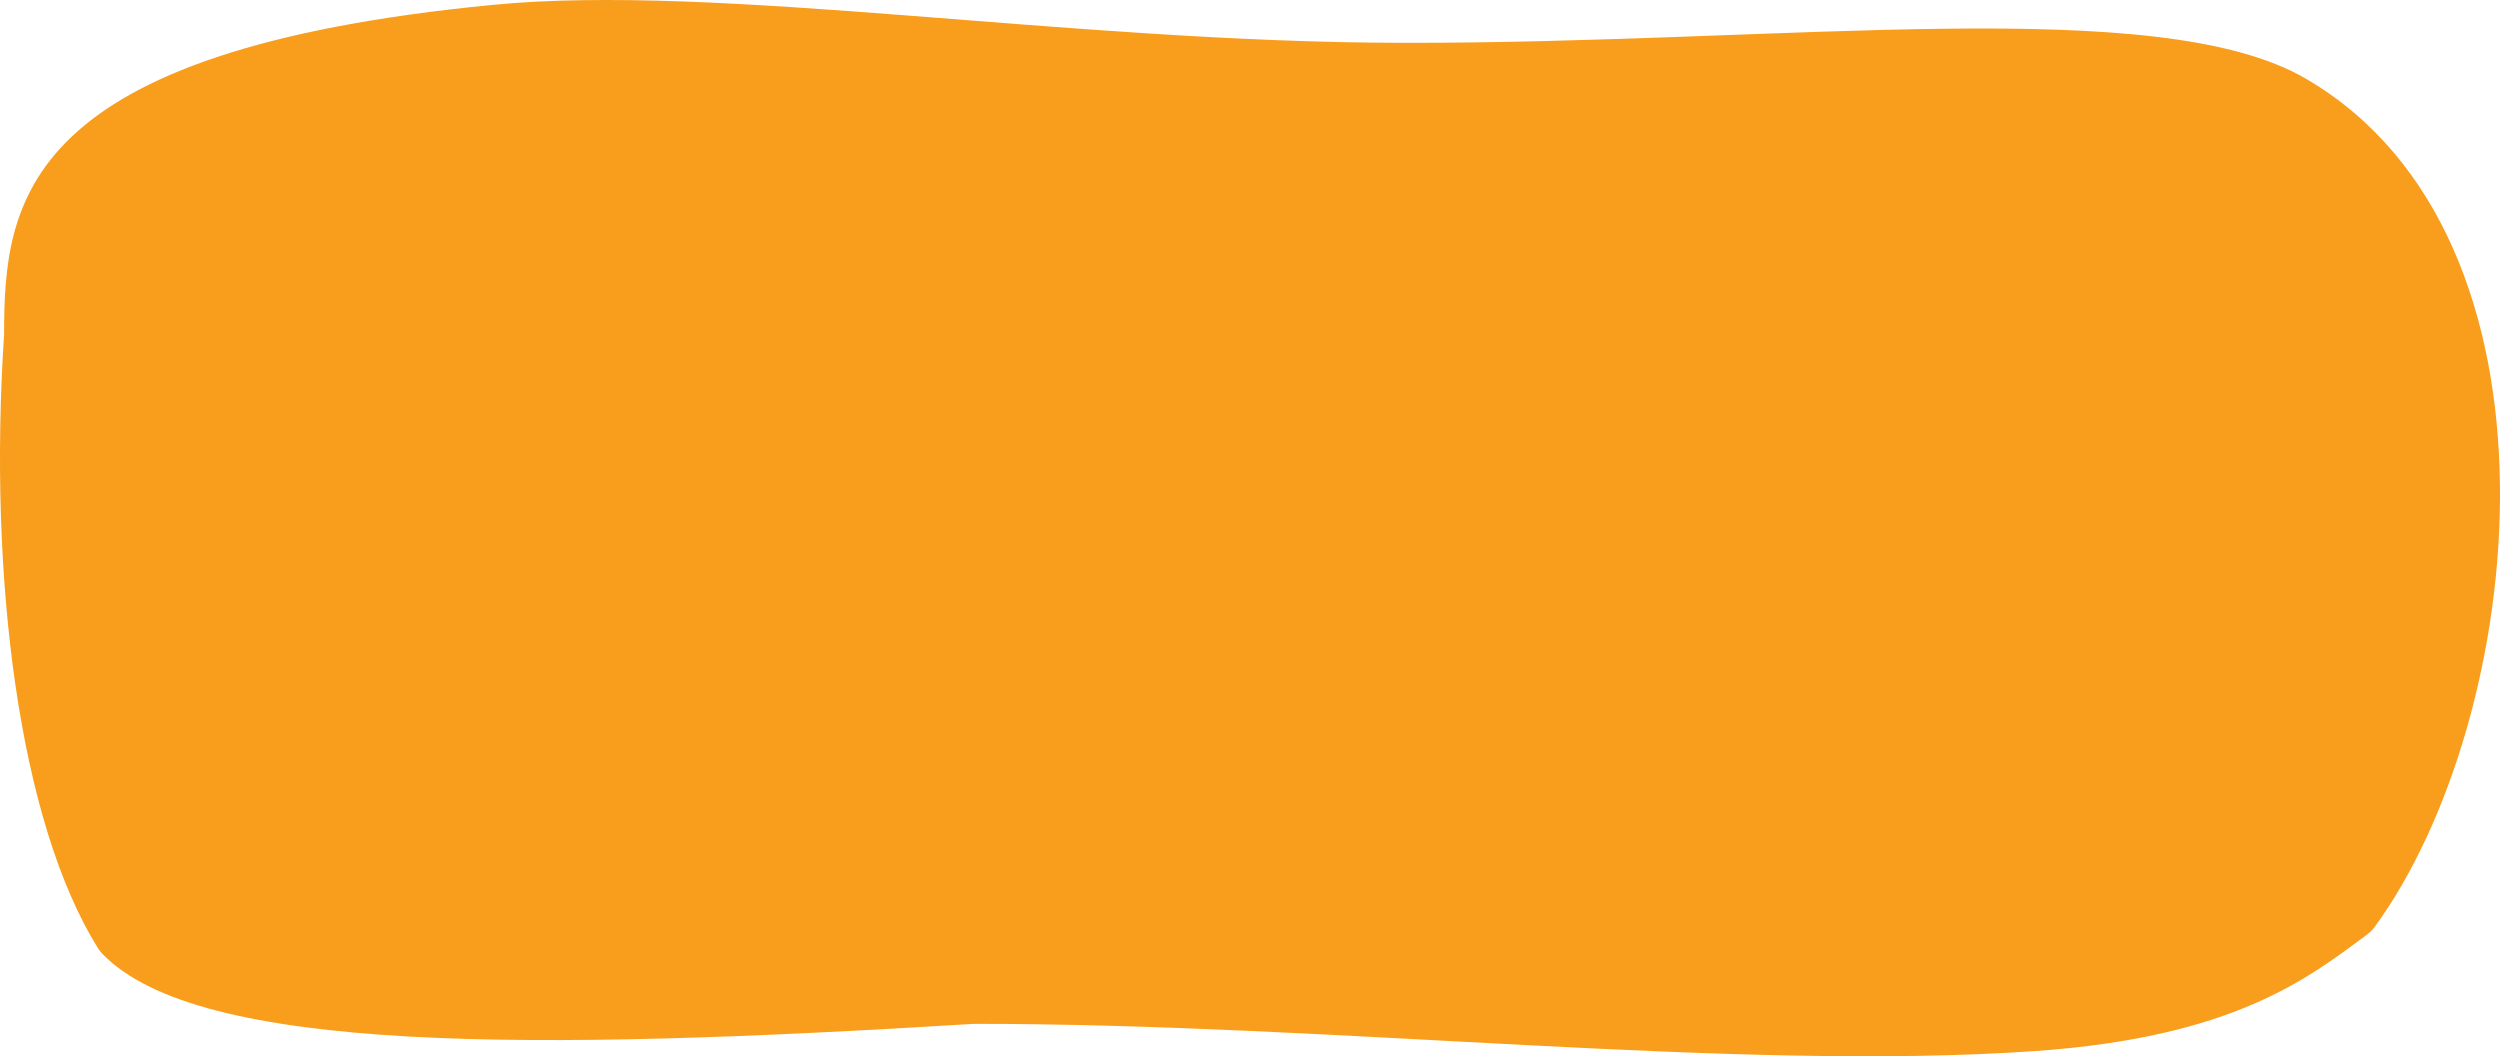
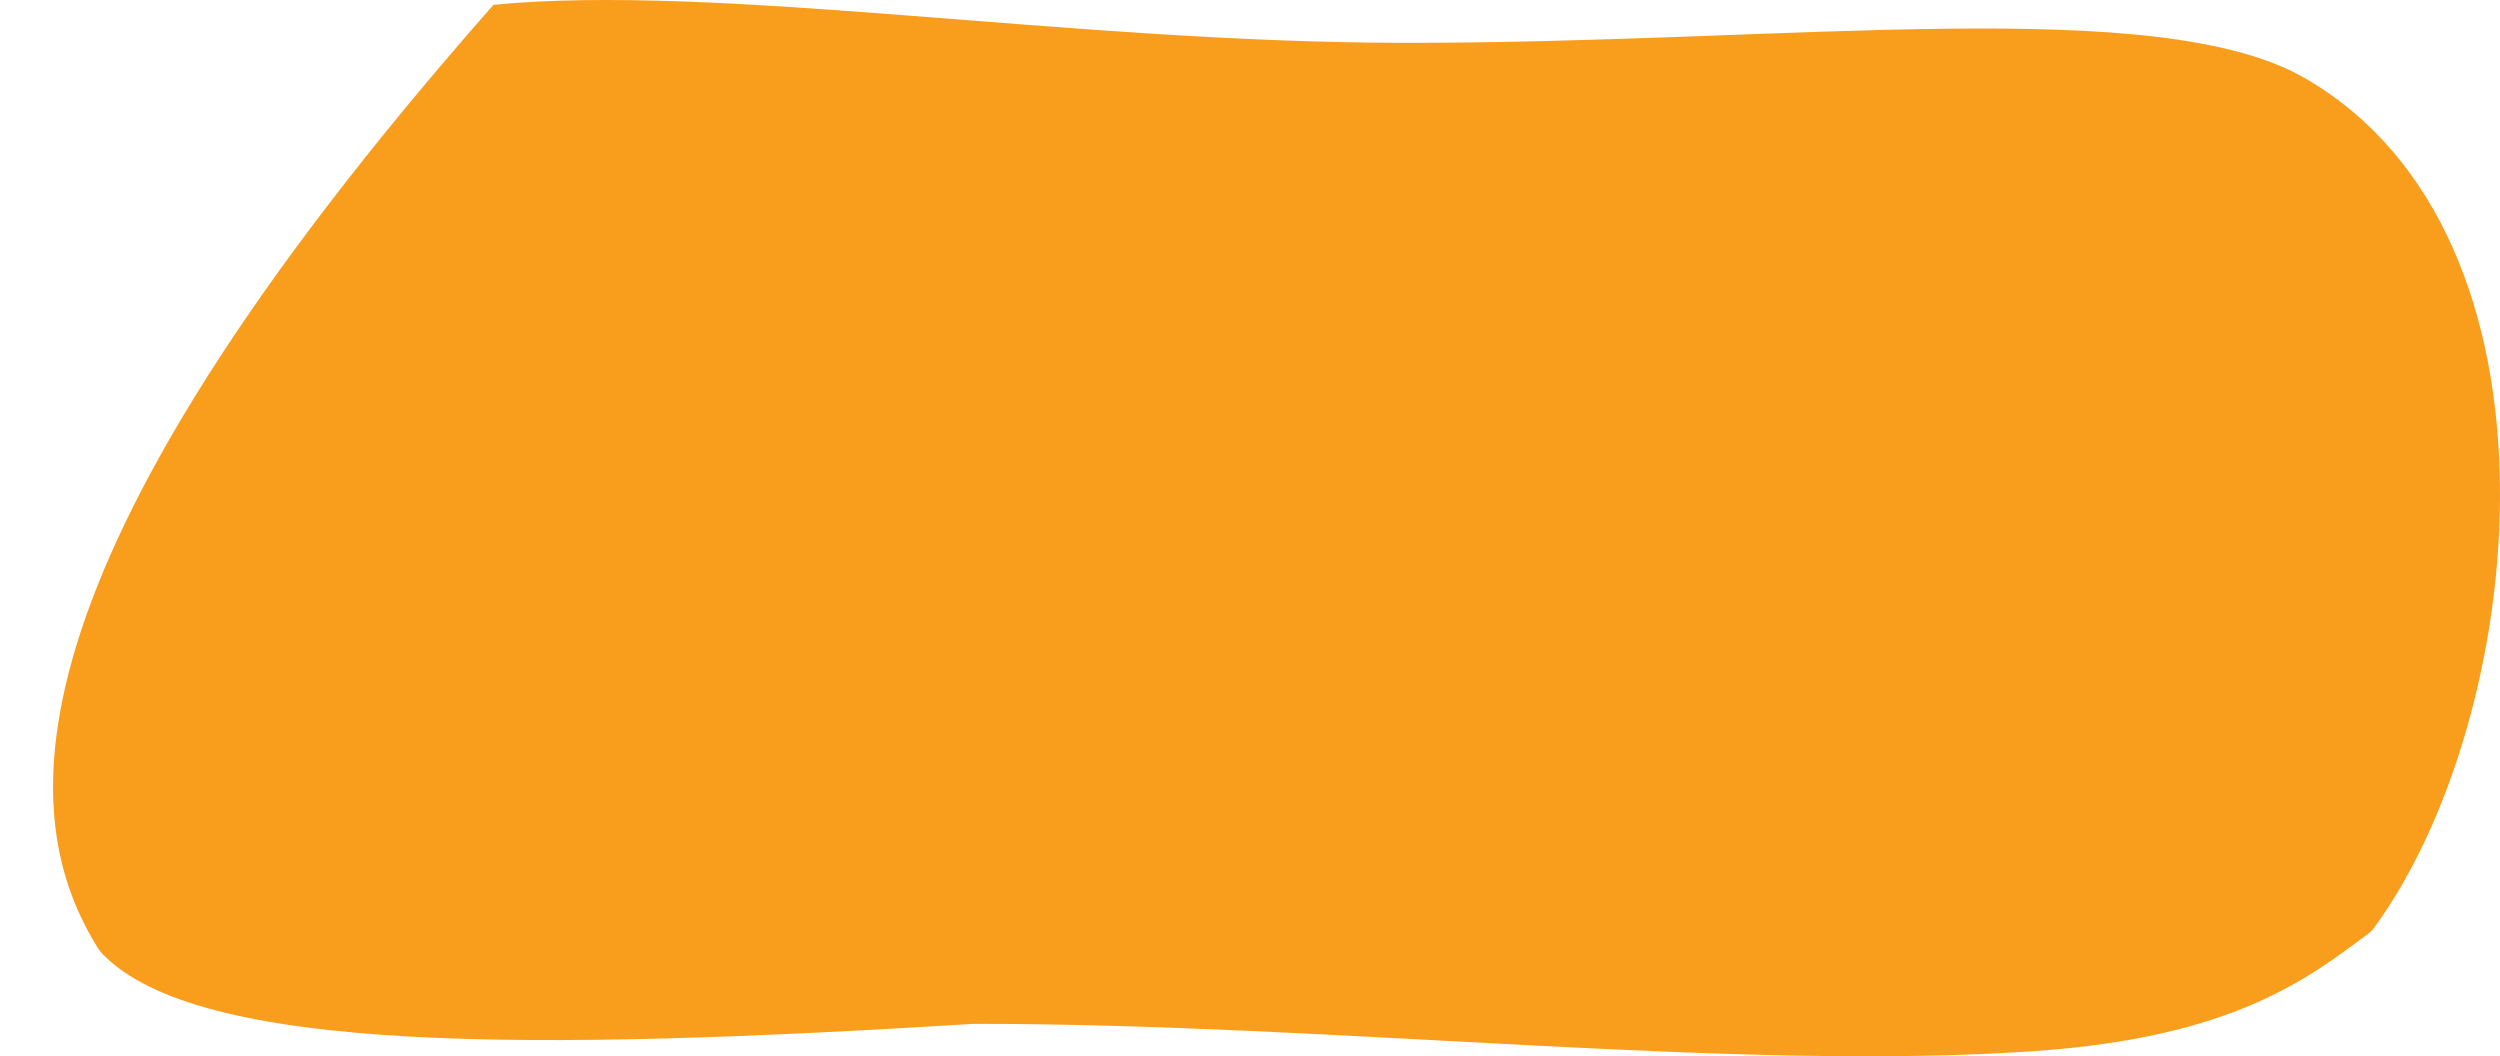
<svg xmlns="http://www.w3.org/2000/svg" width="3749" height="1584" viewBox="0 0 3749 1584" fill="none">
-   <path d="M740.031 7.197C31.775 75.706 6.149 301.254 6.149 501.653C-18.003 867.54 29.005 1233.1 146.972 1421.98C148.717 1424.77 150.622 1427.3 152.894 1429.68C297.011 1580.96 803.095 1575.84 1460.31 1535.37C2001.17 1534.9 2603.55 1607.47 3051.81 1576.16C3348.91 1555.41 3460.64 1467.75 3550.5 1400.77C3554.37 1397.89 3557.75 1394.57 3560.6 1390.67C3790.41 1076.36 3867.19 356.578 3457.82 117.973C3236.54 -10.999 2683.59 65.215 2101.93 64.231C1600.86 63.383 1077.29 -25.426 740.031 7.197Z" fill="#F99D1C" />
+   <path d="M740.031 7.197C-18.003 867.54 29.005 1233.1 146.972 1421.98C148.717 1424.77 150.622 1427.3 152.894 1429.68C297.011 1580.96 803.095 1575.84 1460.31 1535.37C2001.17 1534.9 2603.55 1607.47 3051.81 1576.16C3348.91 1555.41 3460.64 1467.75 3550.5 1400.77C3554.37 1397.89 3557.75 1394.57 3560.6 1390.67C3790.41 1076.36 3867.19 356.578 3457.82 117.973C3236.54 -10.999 2683.59 65.215 2101.93 64.231C1600.86 63.383 1077.29 -25.426 740.031 7.197Z" fill="#F99D1C" />
</svg>